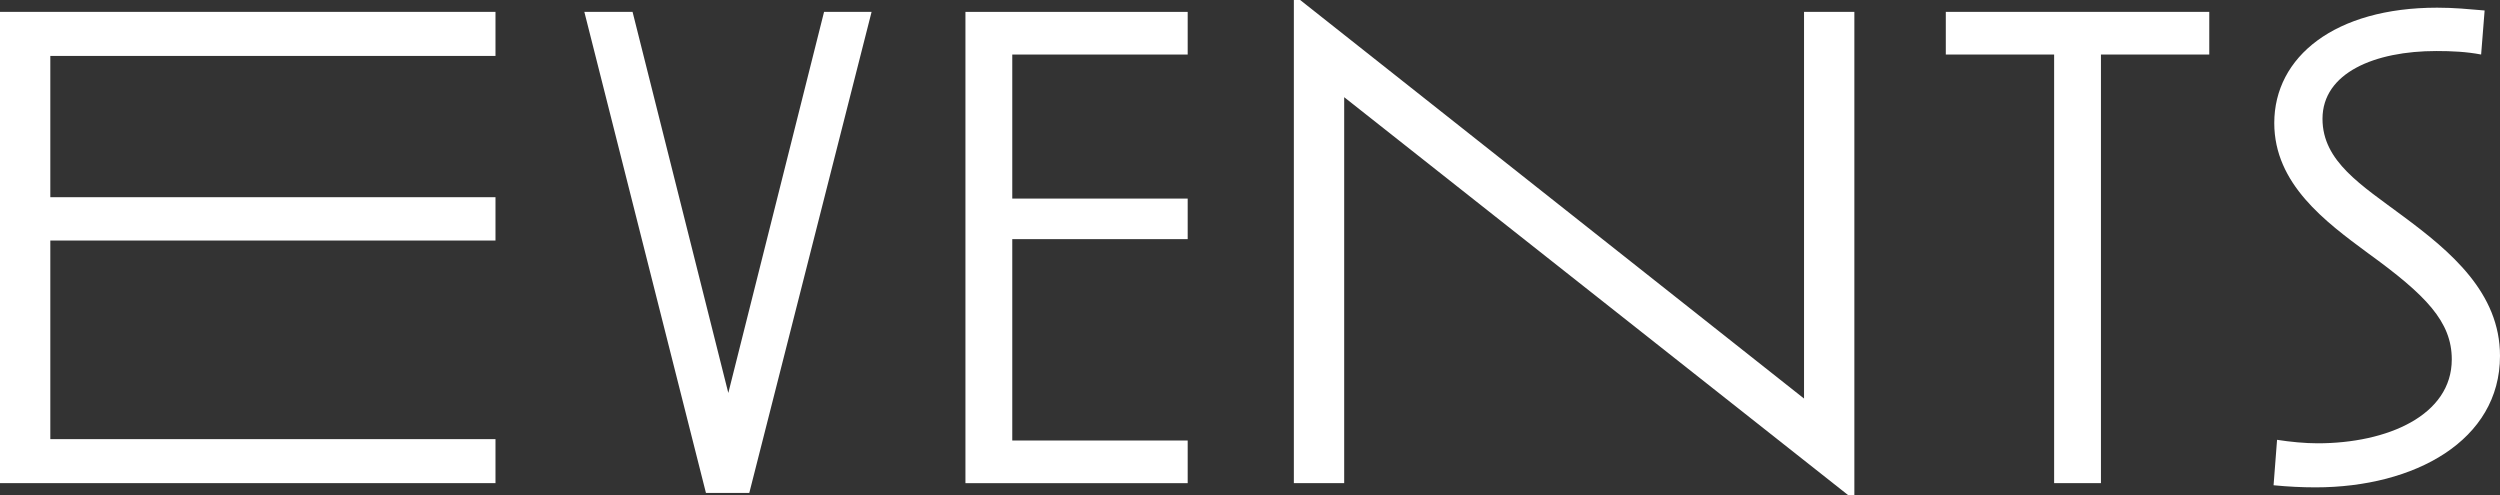
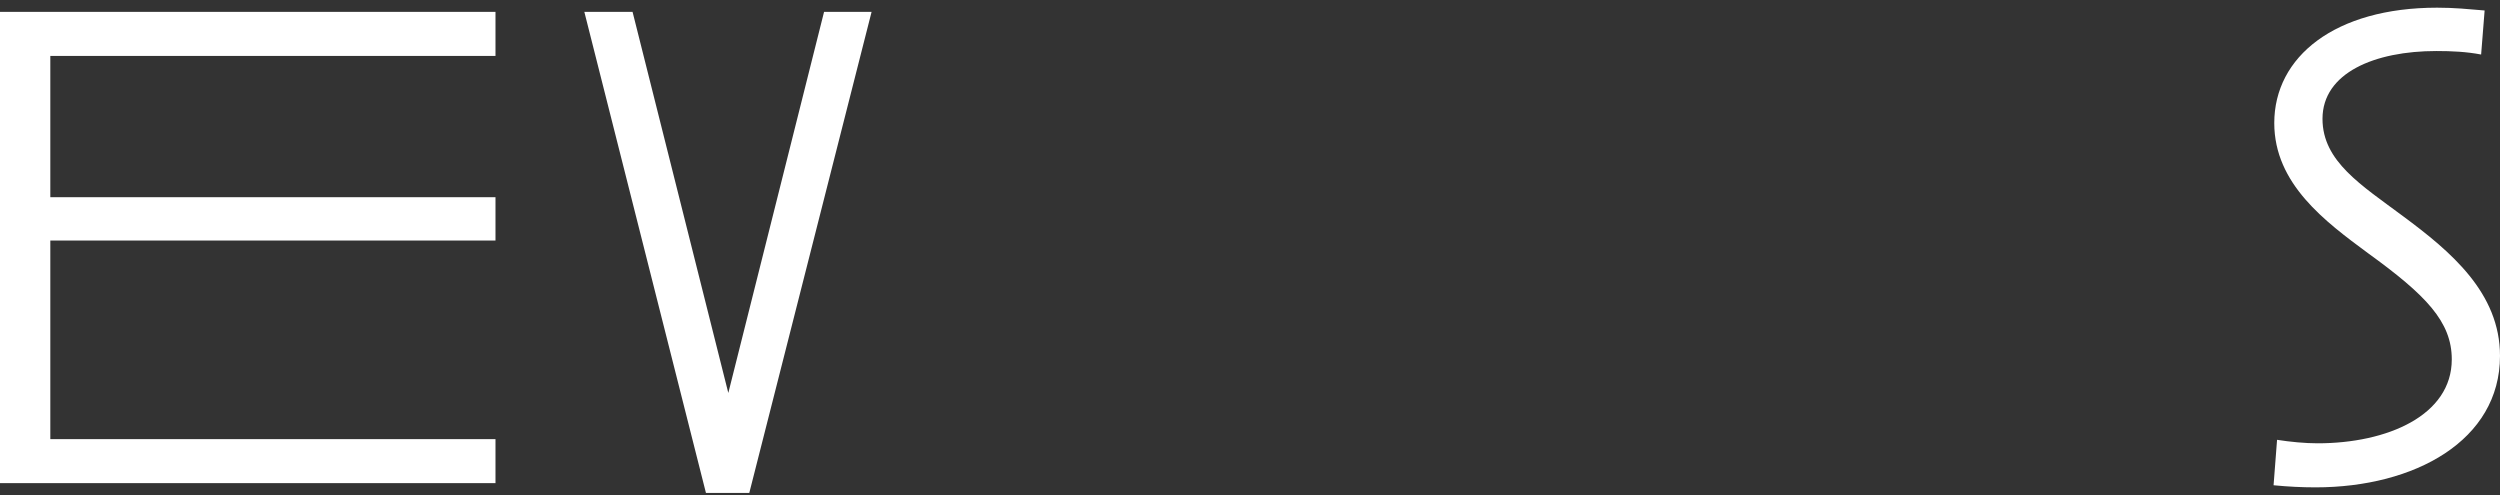
<svg xmlns="http://www.w3.org/2000/svg" version="1.1" id="_x31_" x="0px" y="0px" width="404px" height="80px" viewBox="0 0 404 80" style="enable-background:new 0 0 404 80;" xml:space="preserve">
  <rect x="0" y="0" width="404" height="80" fill="#333333" stroke="none" />
  <style type="text/css">

	.st0{fill:#FFFFFF;}

</style>
  <g>
    <path class="st0" d="M0,78.079V1.921h80.071V9.04H8.131v22.824h71.94v7.006H8.131v32.09h71.94v7.119H0z" />
    <path class="st0" d="M121.084,79.66h-7.002L94.43,1.921h7.793l15.472,61.582l15.473-61.582h7.68L121.084,79.66z" />
-     <path class="st0" d="M156.016,78.079V1.921h35.914v6.893h-28.347v23.277h28.347v6.553h-28.347v32.543h28.347v6.893H156.016z" />
-     <path class="st0" d="M299.664,80h-1.018L217.22,15.706v62.373h-8.133V0h1.018l81.427,64.406V1.921h8.133V80z" />
-     <path class="st0" d="M339.513,8.813v69.266h-7.566V8.813h-17.505V1.921h42.576v6.893H339.513z" />
    <path class="st0" d="M374.184,78.757c-2.26,0-4.404-0.113-6.776-0.339l0.565-7.344c2.145,0.338,4.518,0.563,6.55,0.563   c11.294,0,21.684-4.52,21.684-13.558c0-6.103-4.179-10.396-13.551-17.176c-6.891-5.086-15.135-11.188-15.135-21.018   c0-10.733,9.826-18.644,26.315-18.644c2.821,0,4.969,0.226,7.679,0.452l-0.565,7.118c-2.37-0.452-4.743-0.565-7.229-0.565   c-9.937,0-18.406,3.504-18.406,10.961c0,6.893,6.322,10.733,12.987,15.707C396.094,40.679,404,47.344,404,57.513   C404,71.187,390.221,78.757,374.184,78.757z" />
  </g>
</svg>